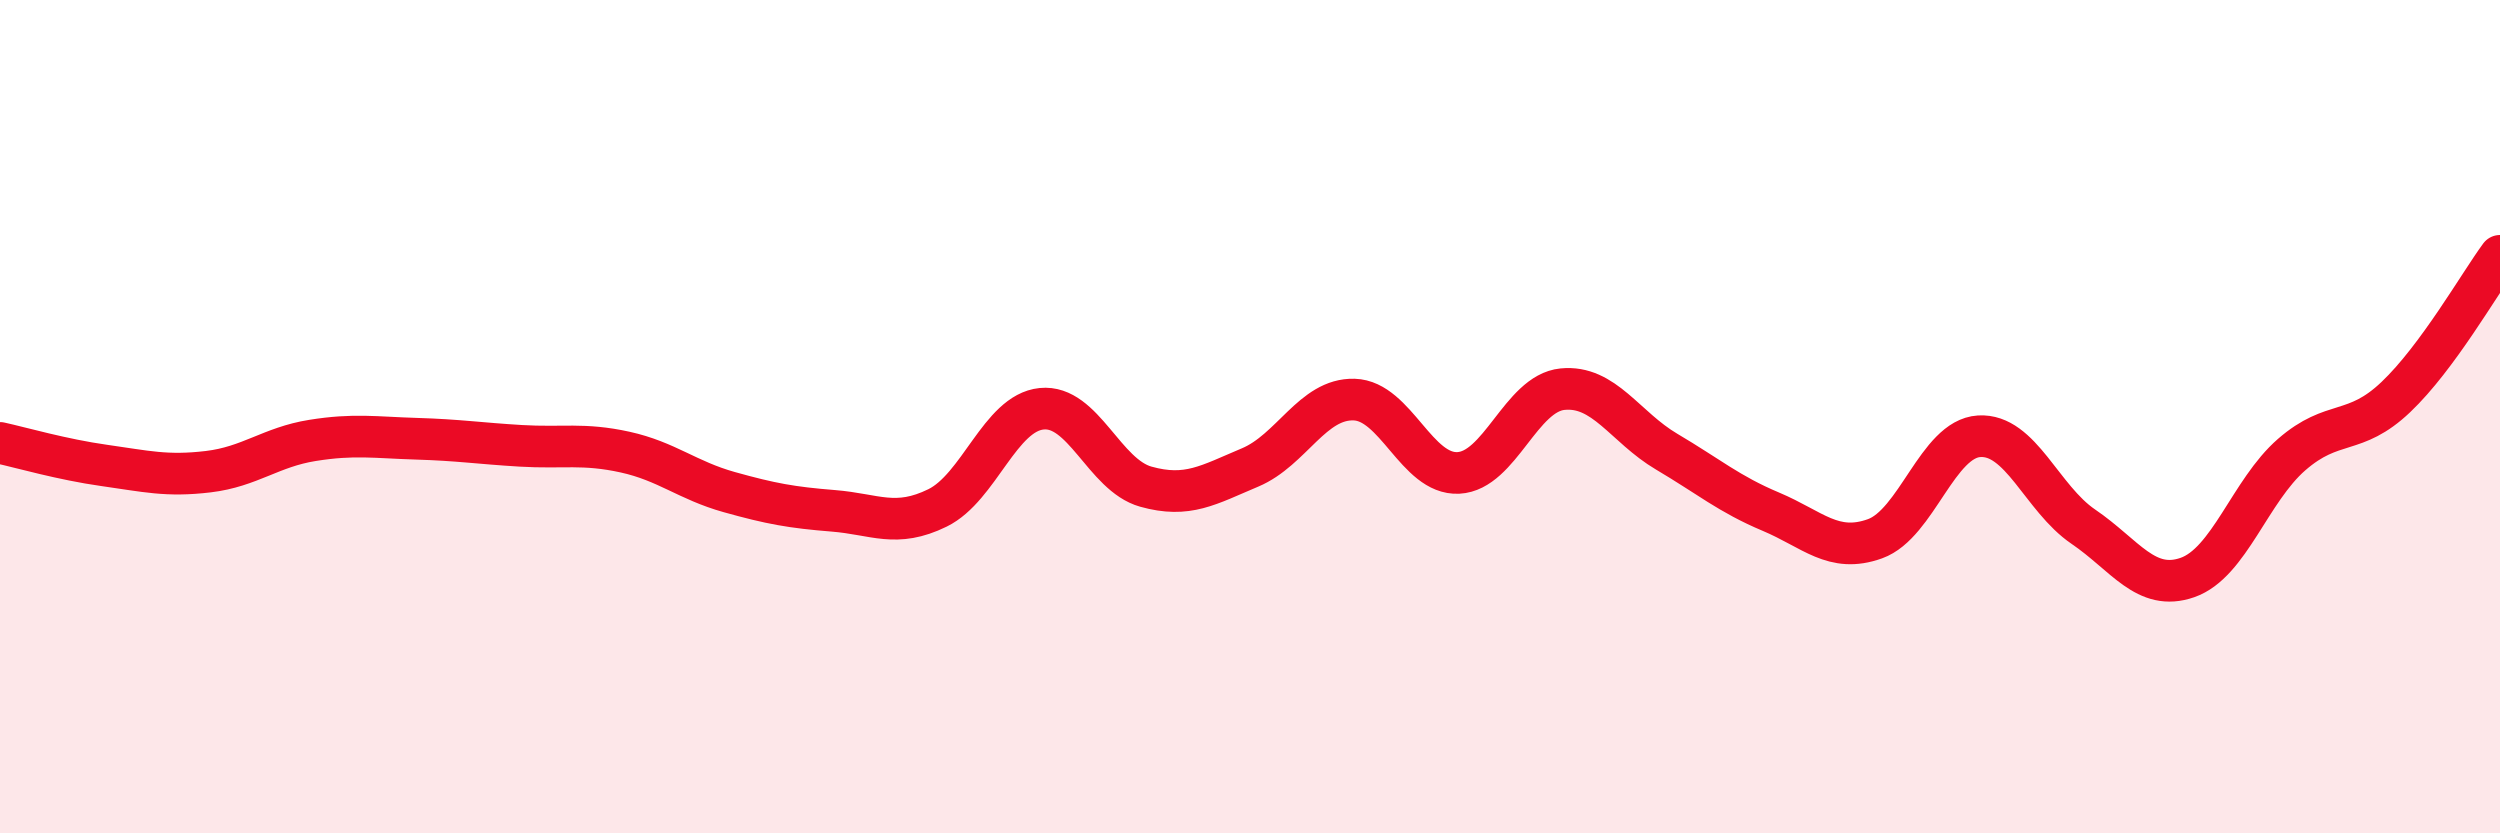
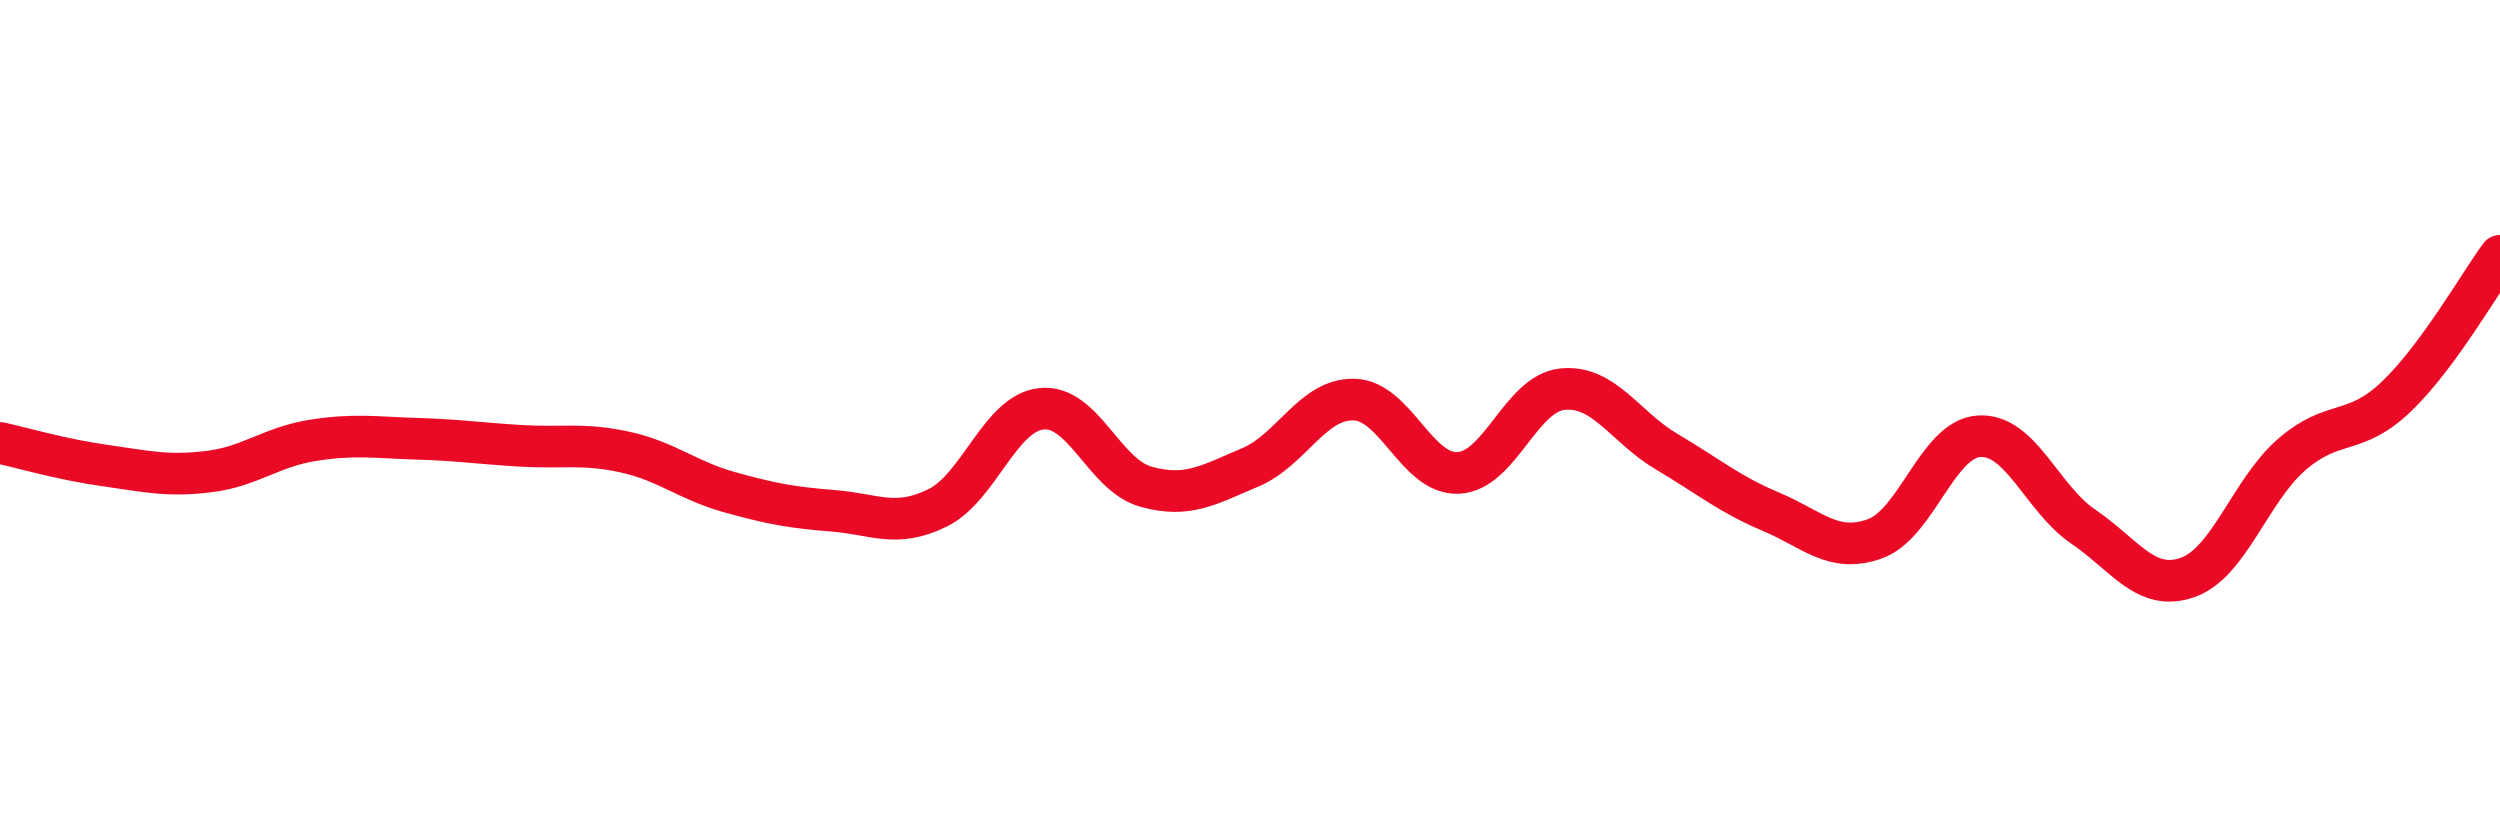
<svg xmlns="http://www.w3.org/2000/svg" width="60" height="20" viewBox="0 0 60 20">
-   <path d="M 0,10.63 C 0.5,10.74 1.5,11.03 2.5,11.17 C 3.5,11.31 4,11.44 5,11.32 C 6,11.2 6.5,10.73 7.5,10.57 C 8.5,10.41 9,10.5 10,10.53 C 11,10.56 11.5,10.64 12.5,10.7 C 13.5,10.76 14,10.63 15,10.85 C 16,11.07 16.5,11.53 17.5,11.81 C 18.5,12.09 19,12.18 20,12.26 C 21,12.34 21.5,12.68 22.5,12.19 C 23.5,11.7 24,9.91 25,9.81 C 26,9.71 26.5,11.4 27.5,11.68 C 28.5,11.96 29,11.64 30,11.22 C 31,10.8 31.5,9.56 32.5,9.59 C 33.5,9.62 34,11.4 35,11.35 C 36,11.3 36.5,9.44 37.5,9.34 C 38.5,9.24 39,10.25 40,10.84 C 41,11.43 41.5,11.86 42.5,12.28 C 43.5,12.7 44,13.29 45,12.93 C 46,12.57 46.5,10.53 47.5,10.47 C 48.5,10.41 49,11.96 50,12.64 C 51,13.32 51.5,14.21 52.5,13.86 C 53.5,13.51 54,11.78 55,10.91 C 56,10.04 56.5,10.48 57.5,9.53 C 58.5,8.58 59.5,6.82 60,6.14L60 20L0 20Z" fill="#EB0A25" opacity="0.1" stroke-linecap="round" stroke-linejoin="round" />
  <path d="M 0,10.63 C 0.5,10.74 1.5,11.03 2.5,11.17 C 3.5,11.31 4,11.44 5,11.32 C 6,11.2 6.5,10.73 7.5,10.57 C 8.5,10.41 9,10.5 10,10.53 C 11,10.56 11.5,10.64 12.5,10.7 C 13.5,10.76 14,10.63 15,10.85 C 16,11.07 16.5,11.53 17.5,11.81 C 18.5,12.09 19,12.18 20,12.26 C 21,12.34 21.5,12.68 22.5,12.19 C 23.5,11.7 24,9.91 25,9.81 C 26,9.71 26.5,11.4 27.5,11.68 C 28.5,11.96 29,11.64 30,11.22 C 31,10.8 31.5,9.56 32.5,9.59 C 33.5,9.62 34,11.4 35,11.35 C 36,11.3 36.5,9.44 37.5,9.34 C 38.5,9.24 39,10.25 40,10.84 C 41,11.43 41.5,11.86 42.5,12.28 C 43.5,12.7 44,13.29 45,12.93 C 46,12.57 46.5,10.53 47.5,10.47 C 48.5,10.41 49,11.96 50,12.64 C 51,13.32 51.5,14.21 52.5,13.86 C 53.5,13.51 54,11.78 55,10.91 C 56,10.04 56.5,10.48 57.5,9.53 C 58.5,8.58 59.5,6.82 60,6.14" stroke="#EB0A25" stroke-width="1" fill="none" stroke-linecap="round" stroke-linejoin="round" />
</svg>